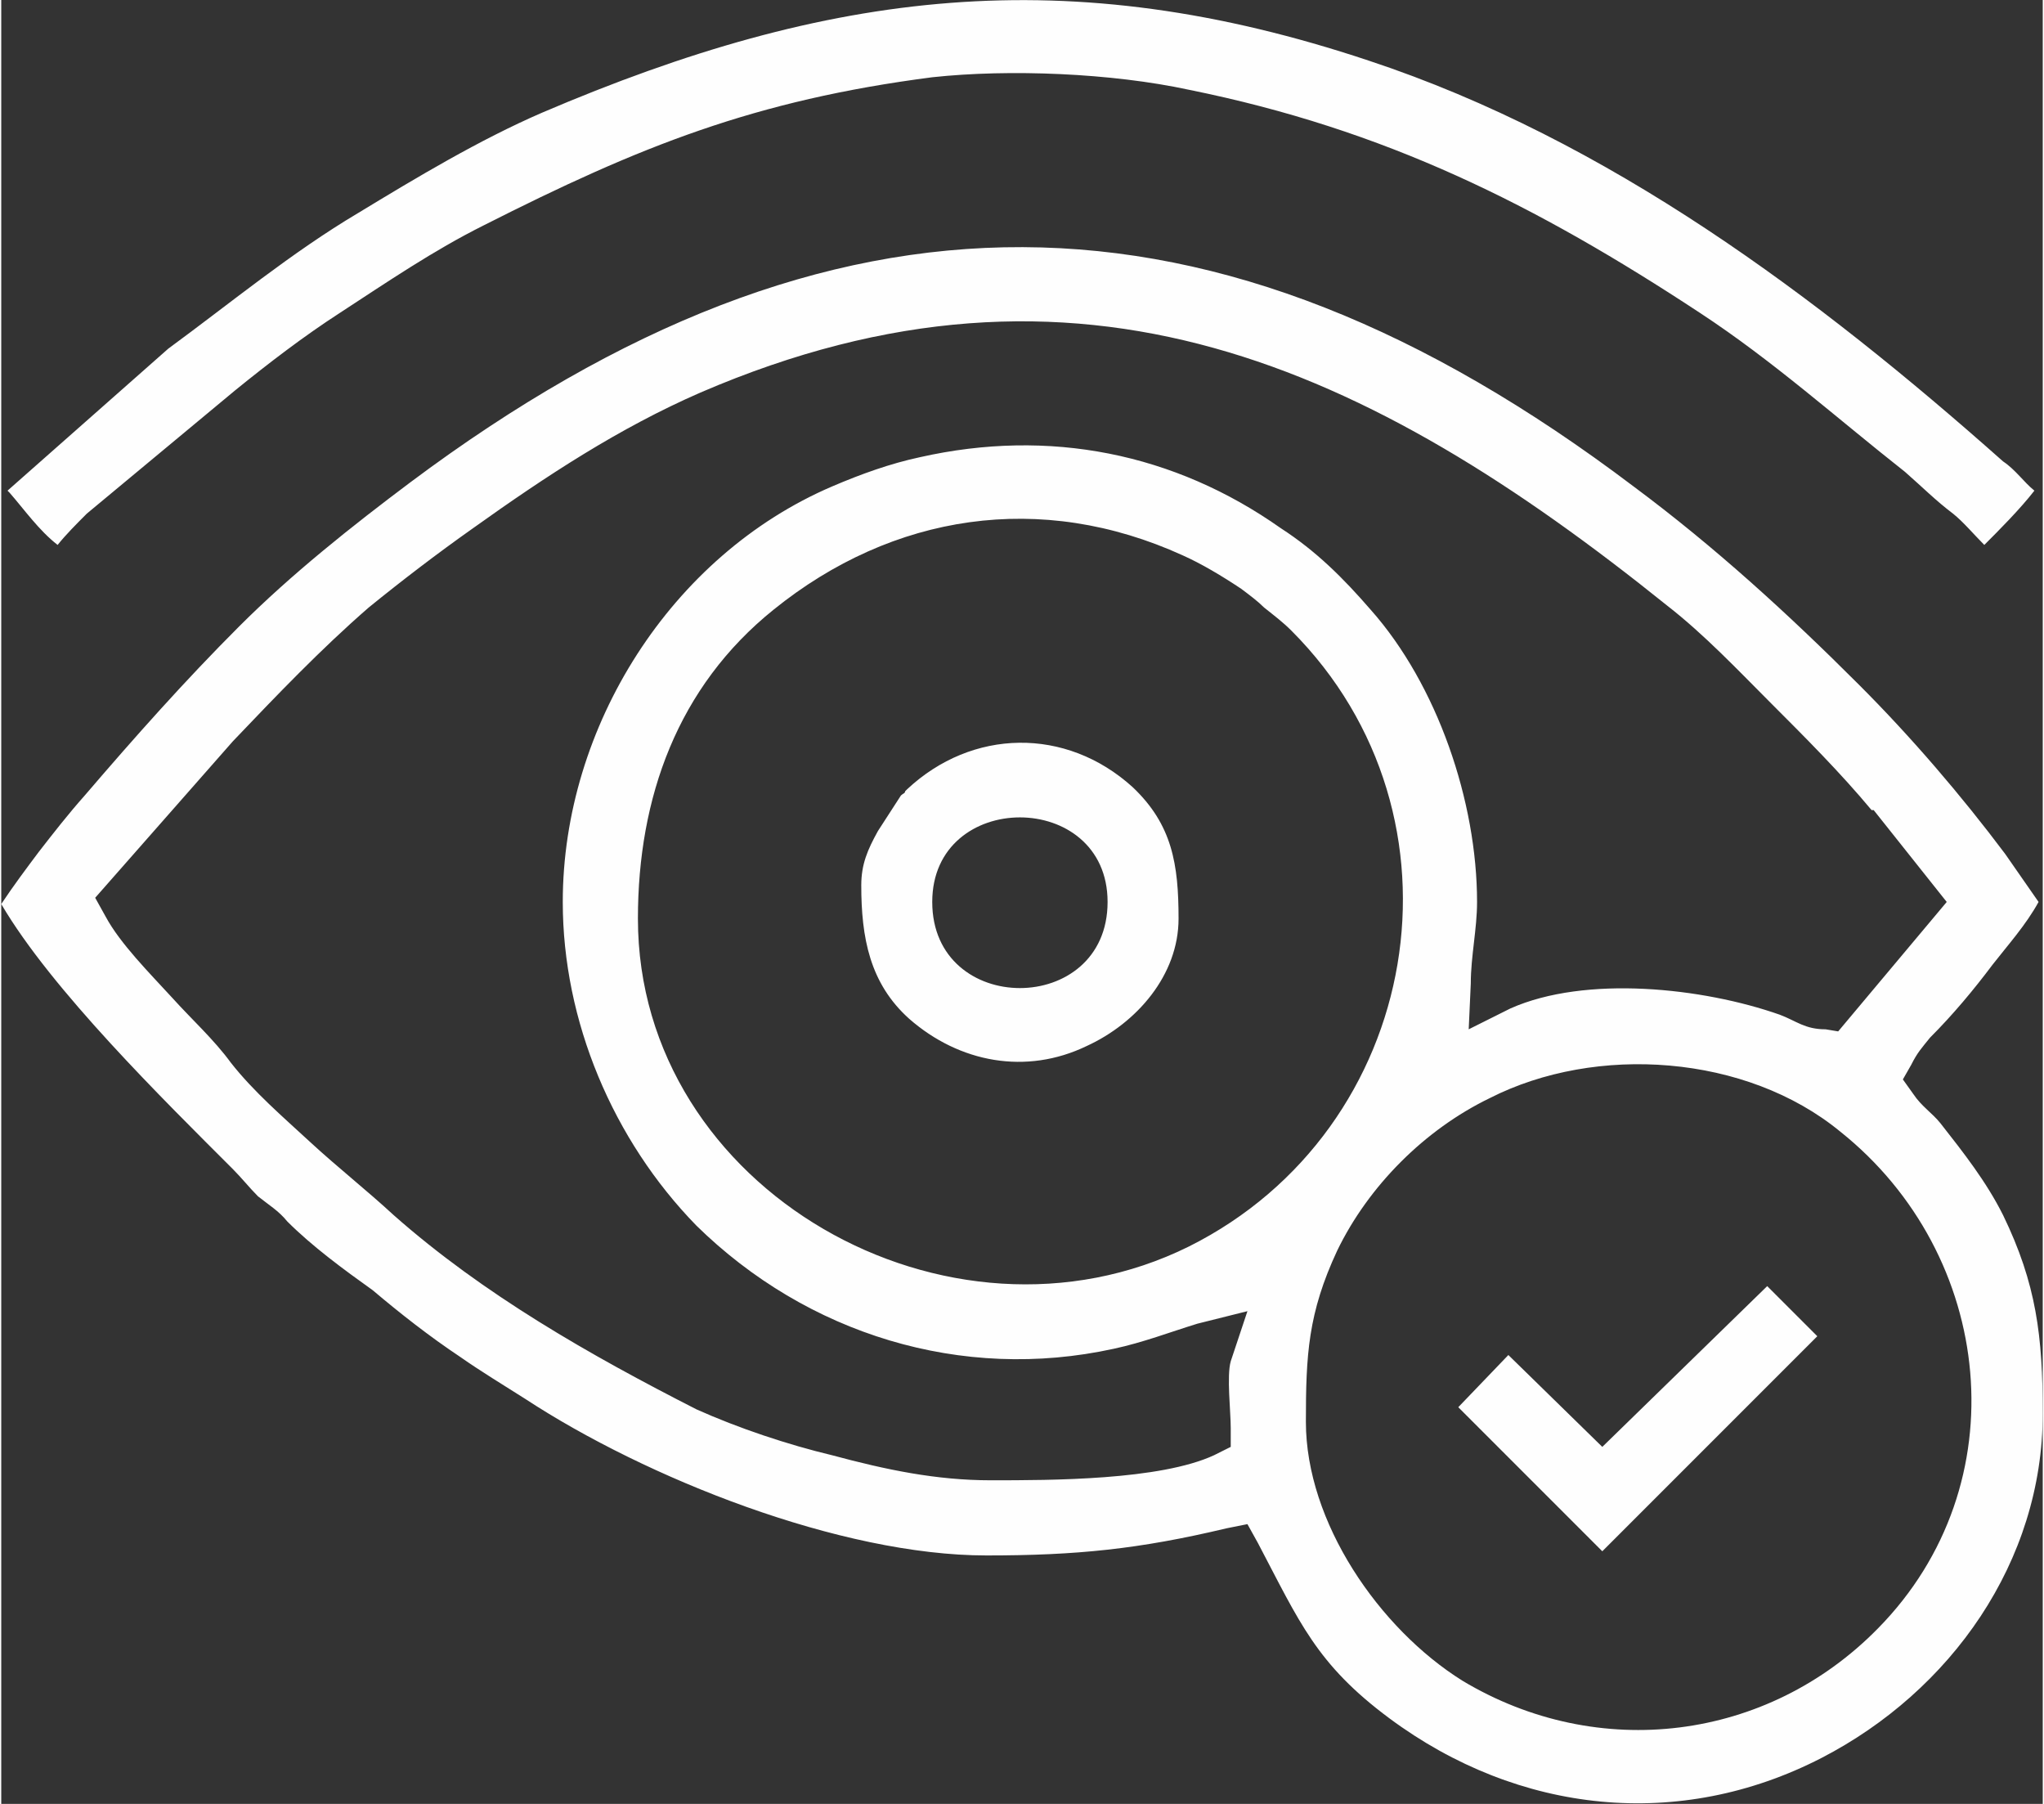
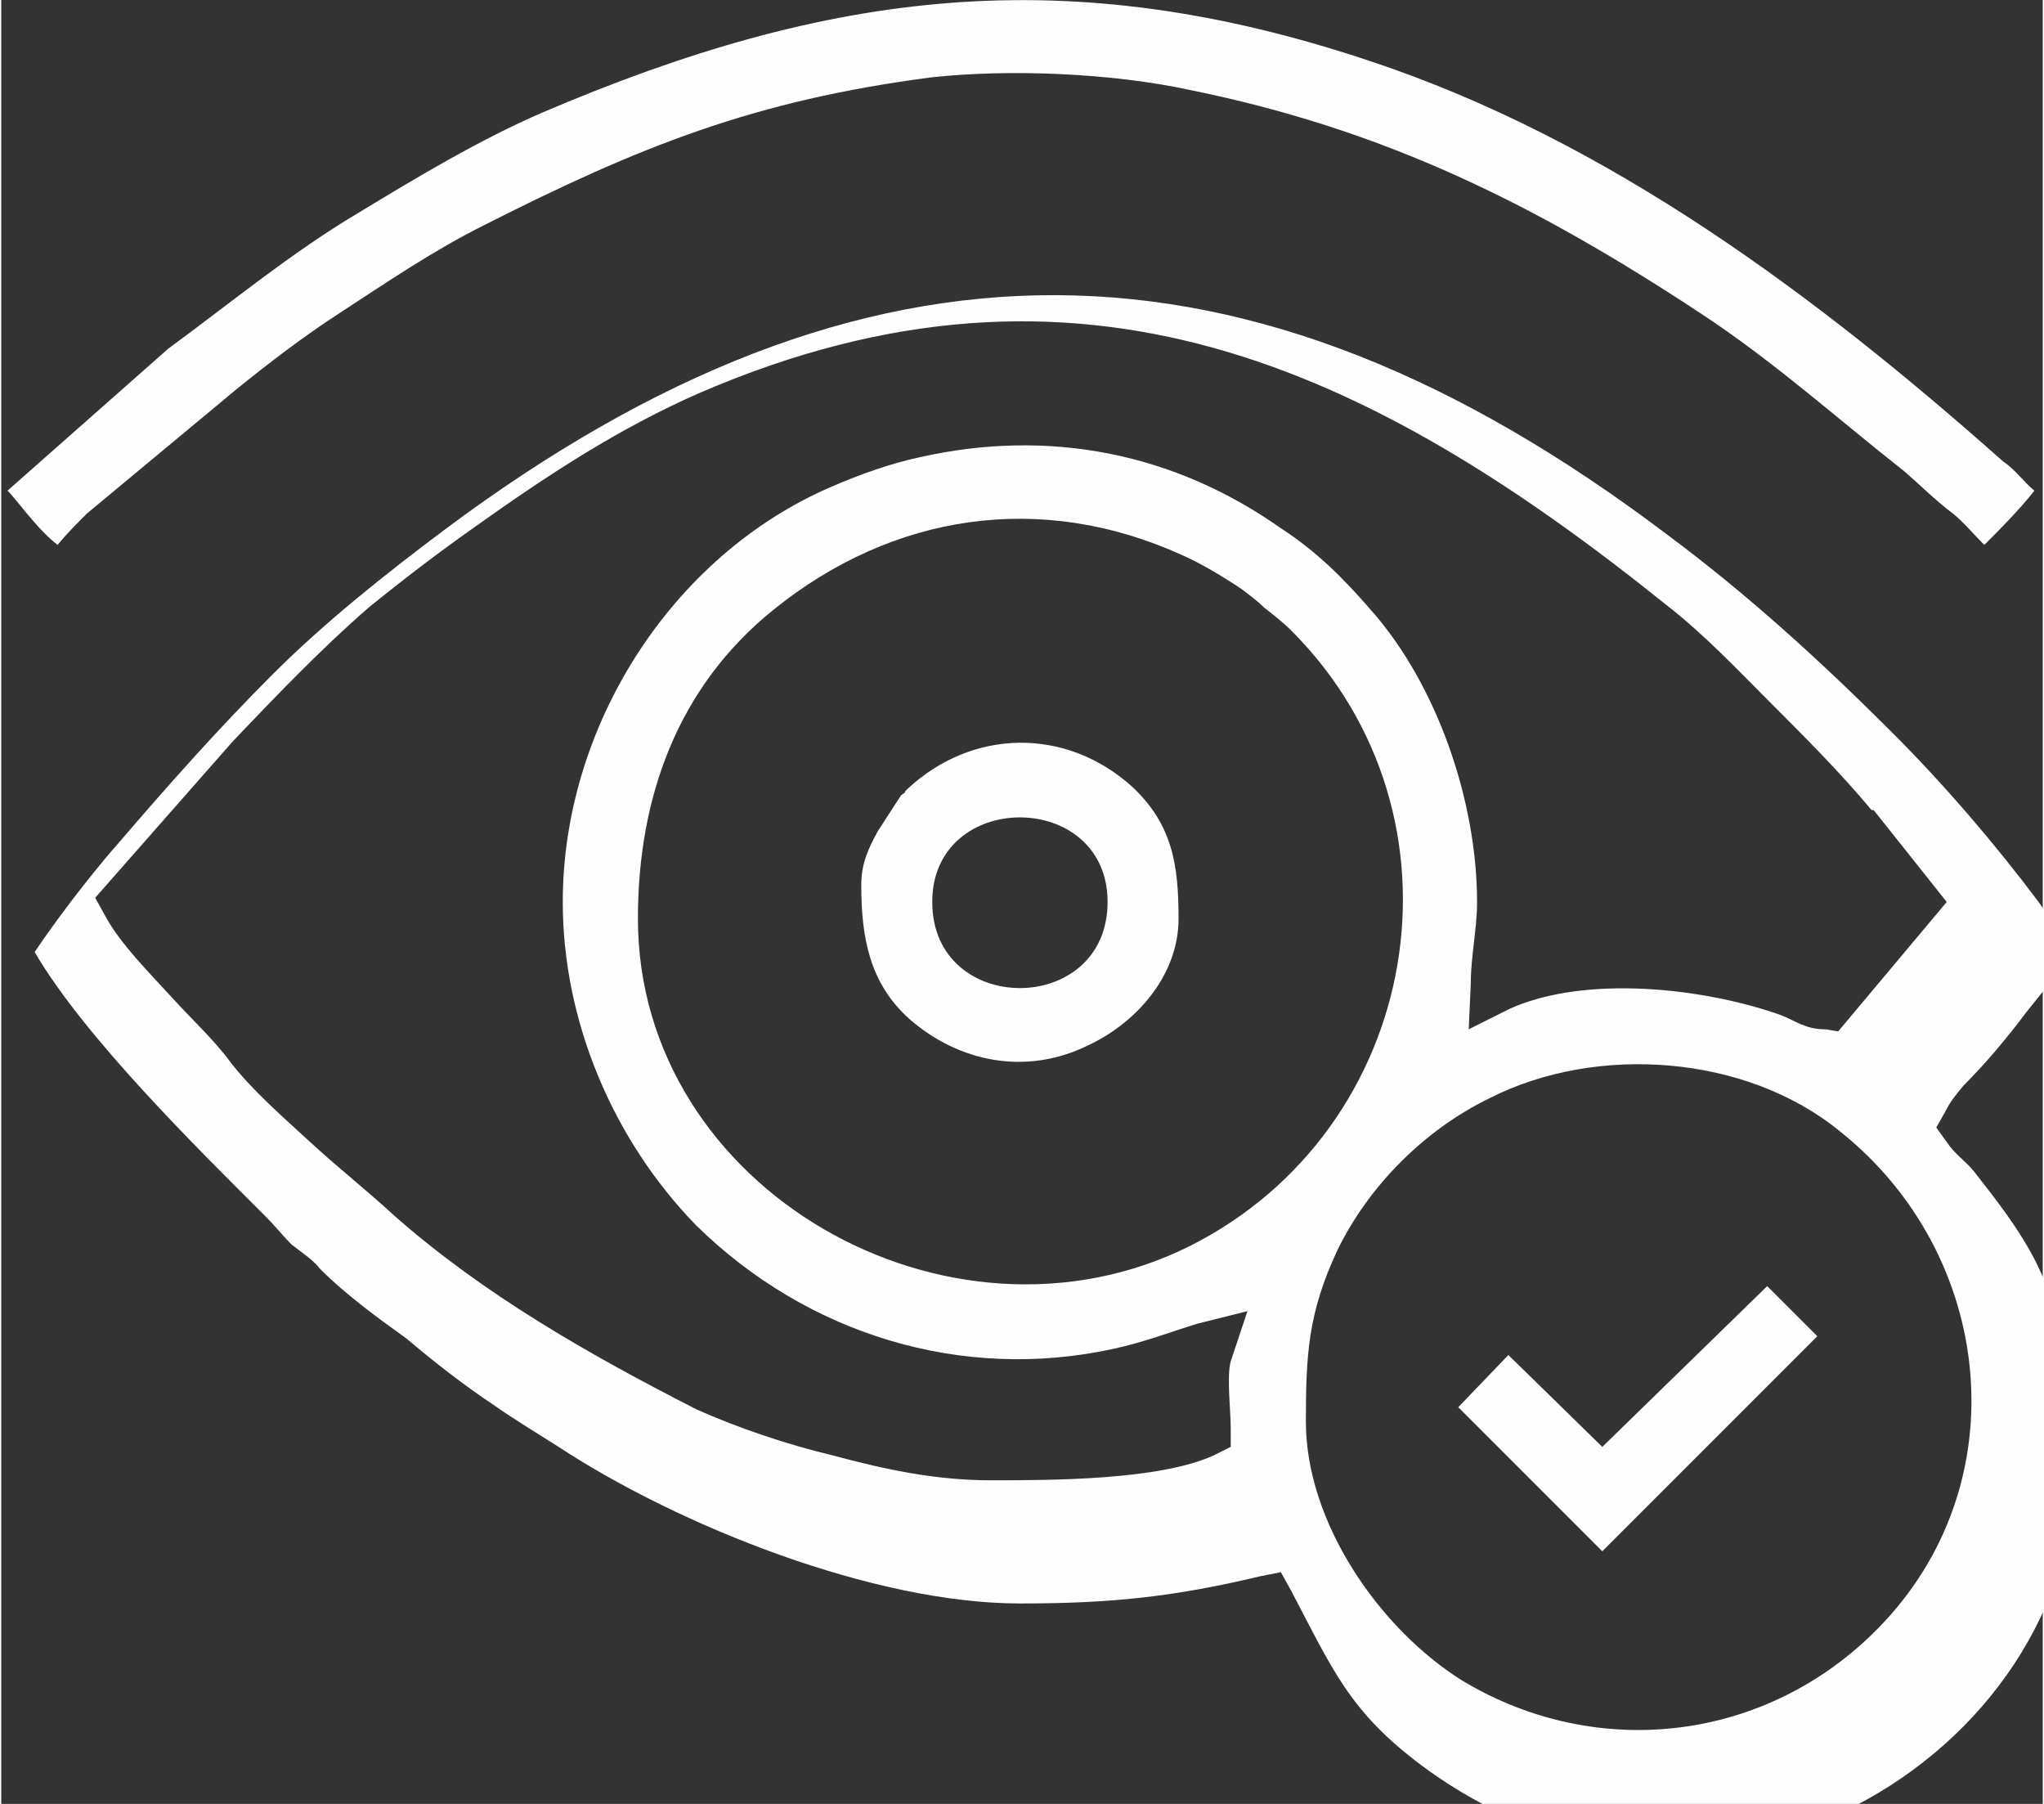
<svg xmlns="http://www.w3.org/2000/svg" xml:space="preserve" width="238px" height="210px" version="1.1" style="shape-rendering:geometricPrecision; text-rendering:geometricPrecision; image-rendering:optimizeQuality; fill-rule:evenodd; clip-rule:evenodd" viewBox="0 0 9.78 8.64">
  <rect x="0" y="0" width="9.78" height="8.64" fill="#333333" stroke="none" />
  <defs>
    <style type="text/css">
   
    .fil0 {fill:#FEFEFE}
   
  </style>
  </defs>
  <g id="Layer_x0020_1">
-     <path class="fil0" d="M9.76 4.32l-0.16 -0.23c-0.21,-0.28 -0.45,-0.56 -0.7,-0.81 -0.34,-0.34 -0.69,-0.66 -1.08,-0.95 -2.01,-1.52 -3.84,-1.53 -5.86,-0.02 -0.28,0.21 -0.57,0.44 -0.82,0.69 -0.26,0.26 -0.5,0.53 -0.74,0.81 -0.08,0.09 -0.15,0.18 -0.22,0.27 -0.06,0.08 -0.12,0.16 -0.18,0.25 0.24,0.41 0.78,0.94 1.11,1.27 0.04,0.04 0.08,0.09 0.12,0.13 0.05,0.04 0.1,0.07 0.14,0.12 0.12,0.12 0.27,0.23 0.41,0.33 0.13,0.11 0.27,0.22 0.42,0.32 0.1,0.07 0.2,0.13 0.31,0.2 0.58,0.38 1.51,0.75 2.21,0.75 0.43,0 0.73,-0.03 1.15,-0.13l0.1 -0.02 0.05 0.09c0.2,0.38 0.28,0.58 0.63,0.84 0.62,0.46 1.39,0.54 2.07,0.19 0.62,-0.32 1.06,-0.94 1.06,-1.65 0,-0.37 -0.03,-0.62 -0.19,-0.95 -0.08,-0.16 -0.19,-0.3 -0.3,-0.44 -0.04,-0.05 -0.09,-0.08 -0.13,-0.14l-0.05 -0.07 0.04 -0.07c0.03,-0.06 0.05,-0.08 0.09,-0.13 0.11,-0.11 0.21,-0.23 0.3,-0.35 0.07,-0.09 0.16,-0.19 0.22,-0.3zm-3.95 2.65c-0.26,0.12 -0.78,0.12 -1.07,0.12 -0.26,0 -0.5,-0.05 -0.76,-0.12 -0.21,-0.05 -0.45,-0.13 -0.65,-0.22 -0.51,-0.26 -1.02,-0.55 -1.45,-0.93 -0.13,-0.12 -0.27,-0.23 -0.4,-0.35 -0.13,-0.12 -0.27,-0.24 -0.38,-0.38 -0.08,-0.11 -0.19,-0.21 -0.28,-0.31 -0.11,-0.12 -0.25,-0.26 -0.32,-0.39l-0.05 -0.09 0.66 -0.75 0 0c0.21,-0.22 0.42,-0.44 0.65,-0.64 0.16,-0.13 0.33,-0.26 0.5,-0.38 0.35,-0.25 0.7,-0.48 1.09,-0.65 1.81,-0.78 3.2,-0.13 4.63,1.02 0.18,0.14 0.34,0.31 0.5,0.47 0.16,0.16 0.33,0.33 0.48,0.51l0.01 0 0.35 0.44 -0.52 0.62 -0.06 -0.01c-0.1,0 -0.14,-0.04 -0.22,-0.07 -0.37,-0.13 -0.93,-0.19 -1.29,-0.03l-0.2 0.1 0.01 -0.22c0,-0.13 0.03,-0.26 0.03,-0.39 0,-0.48 -0.19,-1.04 -0.51,-1.4 -0.13,-0.15 -0.26,-0.28 -0.43,-0.39 -0.51,-0.36 -1.11,-0.48 -1.73,-0.34 -0.14,0.03 -0.28,0.08 -0.42,0.14 -0.77,0.33 -1.29,1.15 -1.29,1.99 0,0.57 0.24,1.14 0.64,1.55 0.53,0.52 1.27,0.75 2,0.59 0.14,-0.03 0.27,-0.08 0.4,-0.12l0.24 -0.06 -0.08 0.24c-0.02,0.07 0,0.24 0,0.32l0 0.09 -0.08 0.04zm-2.76 -2.57c0,-0.58 0.19,-1.11 0.65,-1.48 0.57,-0.46 1.28,-0.57 1.96,-0.26 0.09,0.04 0.19,0.1 0.28,0.16 0.04,0.03 0.08,0.06 0.11,0.09 0.05,0.04 0.09,0.07 0.13,0.11 0.89,0.89 0.63,2.39 -0.49,2.95 -1.15,0.57 -2.64,-0.27 -2.64,-1.57zm3.2 2.41c0,-0.32 0.01,-0.52 0.15,-0.82 0.15,-0.31 0.42,-0.58 0.73,-0.73 0.51,-0.26 1.23,-0.21 1.68,0.16 0.74,0.59 0.86,1.69 0.18,2.38 -0.53,0.54 -1.34,0.64 -1.99,0.25 -0.4,-0.25 -0.75,-0.76 -0.75,-1.24zm-1.94 -3l-0.11 0.17c-0.05,0.09 -0.08,0.16 -0.08,0.26 0,0.25 0.04,0.47 0.23,0.64 0.24,0.21 0.56,0.27 0.85,0.13 0.24,-0.11 0.44,-0.34 0.44,-0.61 0,-0.26 -0.03,-0.45 -0.22,-0.63 -0.32,-0.29 -0.77,-0.28 -1.08,0.01 0,0 -0.01,0.01 -0.01,0.01 0,0.01 -0.01,0.01 -0.02,0.02zm0.15 0.51c0,-0.54 0.84,-0.54 0.84,0 0,0.55 -0.84,0.55 -0.84,0zm2.76 2.17l-0.24 0.25 0.69 0.69 1.03 -1.03 -0.24 -0.24 -0.79 0.77 -0.45 -0.44zm-7.19 -4.14c0,0 0.01,0.01 0.01,0.01 0.07,0.08 0.14,0.18 0.23,0.25 0.04,-0.05 0.09,-0.1 0.14,-0.15l0.71 -0.59c0.16,-0.13 0.33,-0.26 0.5,-0.37 0.23,-0.15 0.45,-0.3 0.69,-0.42 0.75,-0.38 1.3,-0.6 2.15,-0.71 0.37,-0.04 0.86,-0.02 1.23,0.06 0.94,0.19 1.66,0.55 2.45,1.07 0.35,0.23 0.65,0.5 0.98,0.76 0.08,0.07 0.15,0.14 0.23,0.2 0.05,0.04 0.1,0.1 0.15,0.15 0.07,-0.07 0.17,-0.17 0.24,-0.26 -0.05,-0.04 -0.09,-0.1 -0.15,-0.14 -0.89,-0.79 -1.89,-1.54 -3.04,-1.92 -1.44,-0.48 -2.58,-0.34 -3.96,0.25 -0.3,0.13 -0.6,0.31 -0.88,0.48 -0.32,0.19 -0.61,0.43 -0.91,0.65l-0.77 0.68z" />
+     <path class="fil0" d="M9.76 4.32c-0.21,-0.28 -0.45,-0.56 -0.7,-0.81 -0.34,-0.34 -0.69,-0.66 -1.08,-0.95 -2.01,-1.52 -3.84,-1.53 -5.86,-0.02 -0.28,0.21 -0.57,0.44 -0.82,0.69 -0.26,0.26 -0.5,0.53 -0.74,0.81 -0.08,0.09 -0.15,0.18 -0.22,0.27 -0.06,0.08 -0.12,0.16 -0.18,0.25 0.24,0.41 0.78,0.94 1.11,1.27 0.04,0.04 0.08,0.09 0.12,0.13 0.05,0.04 0.1,0.07 0.14,0.12 0.12,0.12 0.27,0.23 0.41,0.33 0.13,0.11 0.27,0.22 0.42,0.32 0.1,0.07 0.2,0.13 0.31,0.2 0.58,0.38 1.51,0.75 2.21,0.75 0.43,0 0.73,-0.03 1.15,-0.13l0.1 -0.02 0.05 0.09c0.2,0.38 0.28,0.58 0.63,0.84 0.62,0.46 1.39,0.54 2.07,0.19 0.62,-0.32 1.06,-0.94 1.06,-1.65 0,-0.37 -0.03,-0.62 -0.19,-0.95 -0.08,-0.16 -0.19,-0.3 -0.3,-0.44 -0.04,-0.05 -0.09,-0.08 -0.13,-0.14l-0.05 -0.07 0.04 -0.07c0.03,-0.06 0.05,-0.08 0.09,-0.13 0.11,-0.11 0.21,-0.23 0.3,-0.35 0.07,-0.09 0.16,-0.19 0.22,-0.3zm-3.95 2.65c-0.26,0.12 -0.78,0.12 -1.07,0.12 -0.26,0 -0.5,-0.05 -0.76,-0.12 -0.21,-0.05 -0.45,-0.13 -0.65,-0.22 -0.51,-0.26 -1.02,-0.55 -1.45,-0.93 -0.13,-0.12 -0.27,-0.23 -0.4,-0.35 -0.13,-0.12 -0.27,-0.24 -0.38,-0.38 -0.08,-0.11 -0.19,-0.21 -0.28,-0.31 -0.11,-0.12 -0.25,-0.26 -0.32,-0.39l-0.05 -0.09 0.66 -0.75 0 0c0.21,-0.22 0.42,-0.44 0.65,-0.64 0.16,-0.13 0.33,-0.26 0.5,-0.38 0.35,-0.25 0.7,-0.48 1.09,-0.65 1.81,-0.78 3.2,-0.13 4.63,1.02 0.18,0.14 0.34,0.31 0.5,0.47 0.16,0.16 0.33,0.33 0.48,0.51l0.01 0 0.35 0.44 -0.52 0.62 -0.06 -0.01c-0.1,0 -0.14,-0.04 -0.22,-0.07 -0.37,-0.13 -0.93,-0.19 -1.29,-0.03l-0.2 0.1 0.01 -0.22c0,-0.13 0.03,-0.26 0.03,-0.39 0,-0.48 -0.19,-1.04 -0.51,-1.4 -0.13,-0.15 -0.26,-0.28 -0.43,-0.39 -0.51,-0.36 -1.11,-0.48 -1.73,-0.34 -0.14,0.03 -0.28,0.08 -0.42,0.14 -0.77,0.33 -1.29,1.15 -1.29,1.99 0,0.57 0.24,1.14 0.64,1.55 0.53,0.52 1.27,0.75 2,0.59 0.14,-0.03 0.27,-0.08 0.4,-0.12l0.24 -0.06 -0.08 0.24c-0.02,0.07 0,0.24 0,0.32l0 0.09 -0.08 0.04zm-2.76 -2.57c0,-0.58 0.19,-1.11 0.65,-1.48 0.57,-0.46 1.28,-0.57 1.96,-0.26 0.09,0.04 0.19,0.1 0.28,0.16 0.04,0.03 0.08,0.06 0.11,0.09 0.05,0.04 0.09,0.07 0.13,0.11 0.89,0.89 0.63,2.39 -0.49,2.95 -1.15,0.57 -2.64,-0.27 -2.64,-1.57zm3.2 2.41c0,-0.32 0.01,-0.52 0.15,-0.82 0.15,-0.31 0.42,-0.58 0.73,-0.73 0.51,-0.26 1.23,-0.21 1.68,0.16 0.74,0.59 0.86,1.69 0.18,2.38 -0.53,0.54 -1.34,0.64 -1.99,0.25 -0.4,-0.25 -0.75,-0.76 -0.75,-1.24zm-1.94 -3l-0.11 0.17c-0.05,0.09 -0.08,0.16 -0.08,0.26 0,0.25 0.04,0.47 0.23,0.64 0.24,0.21 0.56,0.27 0.85,0.13 0.24,-0.11 0.44,-0.34 0.44,-0.61 0,-0.26 -0.03,-0.45 -0.22,-0.63 -0.32,-0.29 -0.77,-0.28 -1.08,0.01 0,0 -0.01,0.01 -0.01,0.01 0,0.01 -0.01,0.01 -0.02,0.02zm0.15 0.51c0,-0.54 0.84,-0.54 0.84,0 0,0.55 -0.84,0.55 -0.84,0zm2.76 2.17l-0.24 0.25 0.69 0.69 1.03 -1.03 -0.24 -0.24 -0.79 0.77 -0.45 -0.44zm-7.19 -4.14c0,0 0.01,0.01 0.01,0.01 0.07,0.08 0.14,0.18 0.23,0.25 0.04,-0.05 0.09,-0.1 0.14,-0.15l0.71 -0.59c0.16,-0.13 0.33,-0.26 0.5,-0.37 0.23,-0.15 0.45,-0.3 0.69,-0.42 0.75,-0.38 1.3,-0.6 2.15,-0.71 0.37,-0.04 0.86,-0.02 1.23,0.06 0.94,0.19 1.66,0.55 2.45,1.07 0.35,0.23 0.65,0.5 0.98,0.76 0.08,0.07 0.15,0.14 0.23,0.2 0.05,0.04 0.1,0.1 0.15,0.15 0.07,-0.07 0.17,-0.17 0.24,-0.26 -0.05,-0.04 -0.09,-0.1 -0.15,-0.14 -0.89,-0.79 -1.89,-1.54 -3.04,-1.92 -1.44,-0.48 -2.58,-0.34 -3.96,0.25 -0.3,0.13 -0.6,0.31 -0.88,0.48 -0.32,0.19 -0.61,0.43 -0.91,0.65l-0.77 0.68z" />
  </g>
</svg>